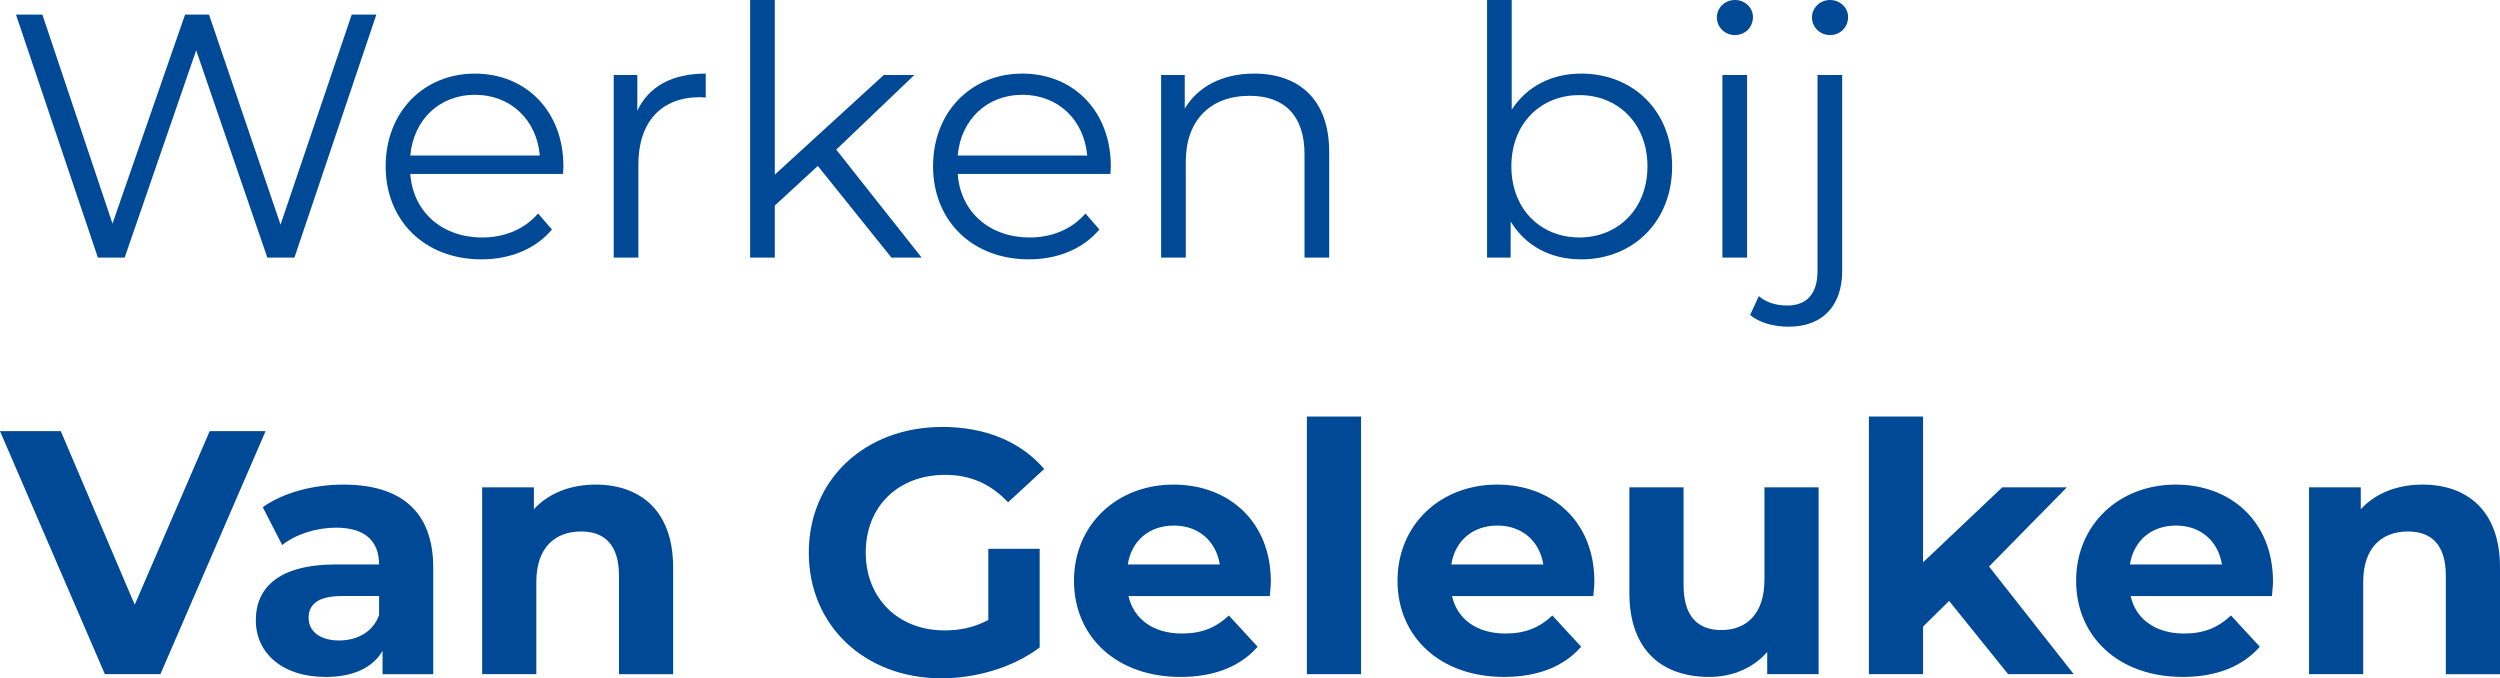
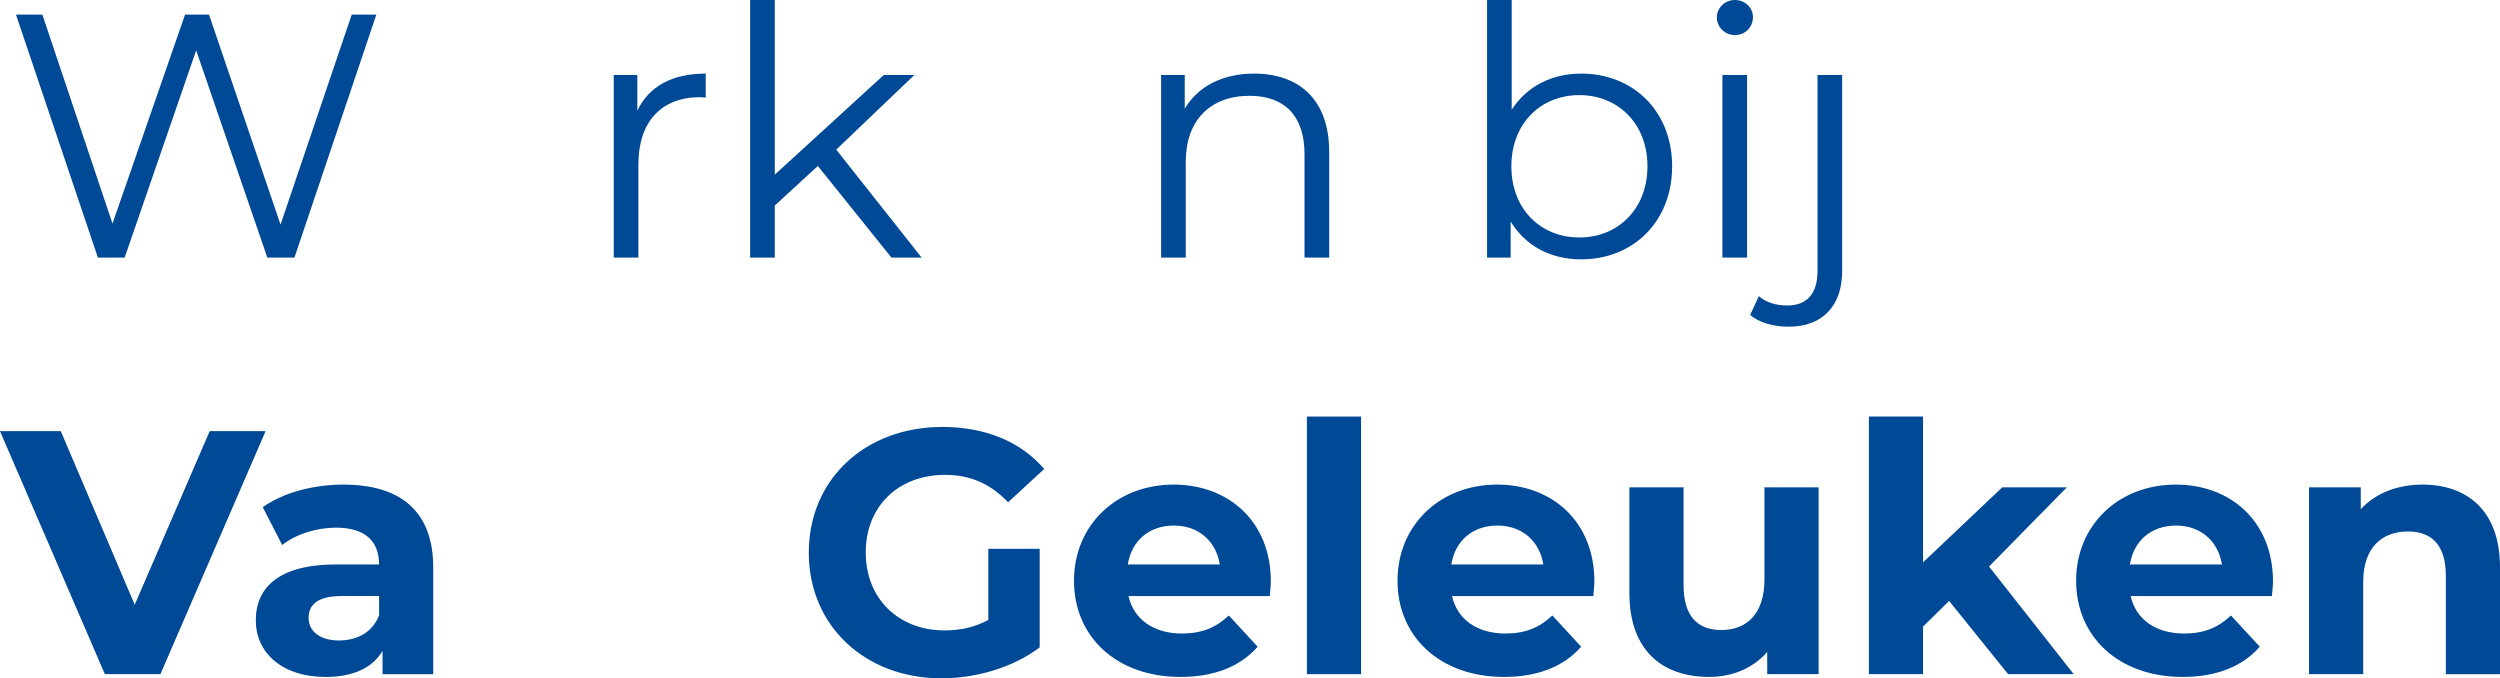
<svg xmlns="http://www.w3.org/2000/svg" version="1.1" id="Layer_1" x="0px" y="0px" viewBox="0 0 144.042 39.083" style="enable-background:new 0 0 144.042 39.083;" xml:space="preserve">
  <g>
    <polygon style="fill:#004996;" points="7.182,14.843 11.303,2.9 15.403,14.843 16.964,14.843 21.685,0.84 20.265,0.84    16.164,12.942 12.042,0.84 10.663,0.84 6.481,12.883 2.44,0.84 0.92,0.84 5.641,14.843  " />
-     <path style="fill:#004996;" d="M31.002,12.302c-0.8,0.921-1.94,1.381-3.221,1.381c-2.301,0-3.981-1.46-4.141-3.661h8.802   c0-0.16,0.02-0.319,0.02-0.439c0-3.161-2.141-5.342-5.101-5.342c-2.961,0-5.141,2.221-5.141,5.342c0,3.12,2.24,5.36,5.521,5.36   c1.66,0,3.121-0.6,4.061-1.72L31.002,12.302z M27.362,5.461c2.06,0,3.561,1.44,3.741,3.501h-7.462   C23.821,6.901,25.321,5.461,27.362,5.461z" />
    <path style="fill:#004996;" d="M36.721,6.381V4.32h-1.36v10.522h1.42V9.481c0-2.48,1.34-3.881,3.541-3.881   c0.1,0,0.22,0.021,0.34,0.021V4.24C38.721,4.24,37.381,4.98,36.721,6.381z" />
    <polygon style="fill:#004996;" points="51.362,14.843 53.102,14.843 48.181,8.621 52.682,4.32 50.922,4.32 44.641,10.062 44.641,0    43.22,0 43.22,14.843 44.641,14.843 44.641,11.842 47.121,9.562  " />
-     <path style="fill:#004996;" d="M59.281,14.942c1.66,0,3.121-0.6,4.061-1.72l-0.8-0.921c-0.8,0.921-1.94,1.381-3.221,1.381   c-2.301,0-3.981-1.46-4.141-3.661h8.802c0-0.16,0.02-0.319,0.02-0.439c0-3.161-2.141-5.342-5.101-5.342   c-2.961,0-5.141,2.221-5.141,5.342C53.76,12.702,56,14.942,59.281,14.942z M58.901,5.461c2.06,0,3.561,1.44,3.741,3.501H55.18   C55.36,6.901,56.861,5.461,58.901,5.461z" />
    <path style="fill:#004996;" d="M76.583,14.843V8.741c0-3.021-1.761-4.501-4.321-4.501c-1.821,0-3.241,0.74-4.001,2.021V4.32H66.9   v10.522h1.42V9.321c0-2.4,1.42-3.801,3.681-3.801c2,0,3.161,1.141,3.161,3.361v5.961H76.583z" />
    <path style="fill:#004996;" d="M87.04,12.763c0.86,1.42,2.32,2.18,4.061,2.18c3.002,0,5.242-2.18,5.242-5.36S94.102,4.24,91.1,4.24   c-1.68,0-3.12,0.721-4,2.081V0h-1.42v14.843h1.359V12.763z M91,5.48c2.221,0,3.921,1.641,3.921,4.102c0,2.46-1.7,4.101-3.921,4.101   c-2.24,0-3.92-1.641-3.92-4.101C87.081,7.121,88.76,5.48,91,5.48z" />
    <path style="fill:#004996;" d="M99.959,2.021c0.601,0,1.041-0.461,1.041-1.041C101,0.439,100.54,0,99.959,0s-1.04,0.46-1.04,1   C98.919,1.56,99.379,2.021,99.959,2.021z" />
    <rect x="99.24" y="4.32" style="fill:#004996;" width="1.421" height="10.522" />
-     <path style="fill:#004996;" d="M105.44,0c-0.58,0-1.041,0.46-1.041,1c0,0.56,0.461,1.021,1.041,1.021c0.6,0,1.04-0.461,1.04-1.041   C106.48,0.439,106.02,0,105.44,0z" />
    <path style="fill:#004996;" d="M104.719,15.623c0,1.3-0.619,1.98-1.74,1.98c-0.66,0-1.221-0.181-1.641-0.54l-0.5,1.08   c0.521,0.46,1.381,0.68,2.221,0.68c2,0,3.081-1.26,3.081-3.2V4.32h-1.421V15.623z" />
    <polygon style="fill:#004996;" points="12.083,24.84 7.762,34.842 3.501,24.84 0,24.84 6.042,38.843 9.242,38.843 15.303,24.84     " />
    <path style="fill:#004996;" d="M19.781,27.921c-1.72,0-3.461,0.46-4.641,1.3l1.12,2.181c0.78-0.62,1.96-1,3.101-1   c1.68,0,2.48,0.779,2.48,2.12h-2.48c-3.281,0-4.621,1.32-4.621,3.221c0,1.86,1.5,3.261,4.021,3.261c1.58,0,2.7-0.521,3.28-1.5v1.34   h2.921v-6.142C24.962,29.44,23.062,27.921,19.781,27.921z M21.842,35.442c-0.36,0.979-1.26,1.46-2.301,1.46   c-1.1,0-1.76-0.521-1.76-1.3c0-0.721,0.46-1.261,1.92-1.261h2.141V35.442z" />
-     <path style="fill:#004996;" d="M34.322,27.921c-1.46,0-2.721,0.5-3.561,1.42V28.08h-2.98v10.763h3.121v-5.321   c0-1.98,1.08-2.9,2.581-2.9c1.38,0,2.18,0.8,2.18,2.54v5.682h3.121v-6.161C38.783,29.4,36.862,27.921,34.322,27.921z" />
    <path style="fill:#004996;" d="M54.461,27.36c1.42,0,2.6,0.5,3.621,1.58l2.081-1.92c-1.36-1.581-3.401-2.421-5.861-2.421   c-4.461,0-7.702,3.021-7.702,7.241c0,4.222,3.241,7.242,7.642,7.242c2,0,4.121-0.62,5.661-1.78v-5.682h-2.96v4.101   c-0.82,0.44-1.641,0.601-2.521,0.601c-2.681,0-4.541-1.86-4.541-4.481C49.88,29.181,51.741,27.36,54.461,27.36z" />
    <path style="fill:#004996;" d="M67.621,27.921c-3.281,0-5.741,2.32-5.741,5.541c0,3.2,2.42,5.541,6.141,5.541   c1.94,0,3.441-0.601,4.441-1.74l-1.66-1.801c-0.74,0.7-1.561,1.04-2.701,1.04c-1.64,0-2.78-0.82-3.081-2.16h8.142   c0.021-0.26,0.06-0.601,0.06-0.84C73.221,30.041,70.781,27.921,67.621,27.921z M64.98,32.521c0.22-1.38,1.24-2.24,2.661-2.24   c1.4,0,2.42,0.88,2.641,2.24H64.98z" />
    <rect x="75.299" y="24" style="fill:#004996;" width="3.121" height="14.843" />
    <path style="fill:#004996;" d="M86.26,27.921c-3.28,0-5.74,2.32-5.74,5.541c0,3.2,2.42,5.541,6.141,5.541   c1.94,0,3.441-0.601,4.441-1.74l-1.66-1.801c-0.74,0.7-1.561,1.04-2.701,1.04c-1.641,0-2.78-0.82-3.08-2.16h8.141   c0.021-0.26,0.061-0.601,0.061-0.84C91.862,30.041,89.421,27.921,86.26,27.921z M83.62,32.521c0.221-1.38,1.24-2.24,2.661-2.24   c1.4,0,2.421,0.88,2.641,2.24H83.62z" />
    <path style="fill:#004996;" d="M101.661,33.401c0,1.98-1.04,2.9-2.48,2.9c-1.38,0-2.18-0.8-2.18-2.6V28.08h-3.121v6.082   c0,3.32,1.9,4.841,4.602,4.841c1.32,0,2.52-0.5,3.34-1.44v1.28h2.961V28.08h-3.121V33.401z" />
    <polygon style="fill:#004996;" points="119.083,28.08 115.362,28.08 110.8,32.401 110.8,24 107.68,24 107.68,38.843 110.8,38.843    110.8,36.103 112.301,34.622 115.702,38.843 119.482,38.843 114.601,32.642  " />
    <path style="fill:#004996;" d="M125.36,27.921c-3.28,0-5.74,2.32-5.74,5.541c0,3.2,2.42,5.541,6.141,5.541   c1.94,0,3.441-0.601,4.441-1.74l-1.66-1.801c-0.74,0.7-1.561,1.04-2.701,1.04c-1.641,0-2.78-0.82-3.08-2.16h8.141   c0.021-0.26,0.061-0.601,0.061-0.84C130.961,30.041,128.521,27.921,125.36,27.921z M122.719,32.521   c0.221-1.38,1.24-2.24,2.661-2.24c1.4,0,2.421,0.88,2.641,2.24H122.719z" />
    <path style="fill:#004996;" d="M139.581,27.921c-1.46,0-2.721,0.5-3.561,1.42V28.08h-2.98v10.763h3.121v-5.321   c0-1.98,1.08-2.9,2.58-2.9c1.381,0,2.18,0.8,2.18,2.54v5.682h3.121v-6.161C144.042,29.4,142.122,27.921,139.581,27.921z" />
  </g>
</svg>